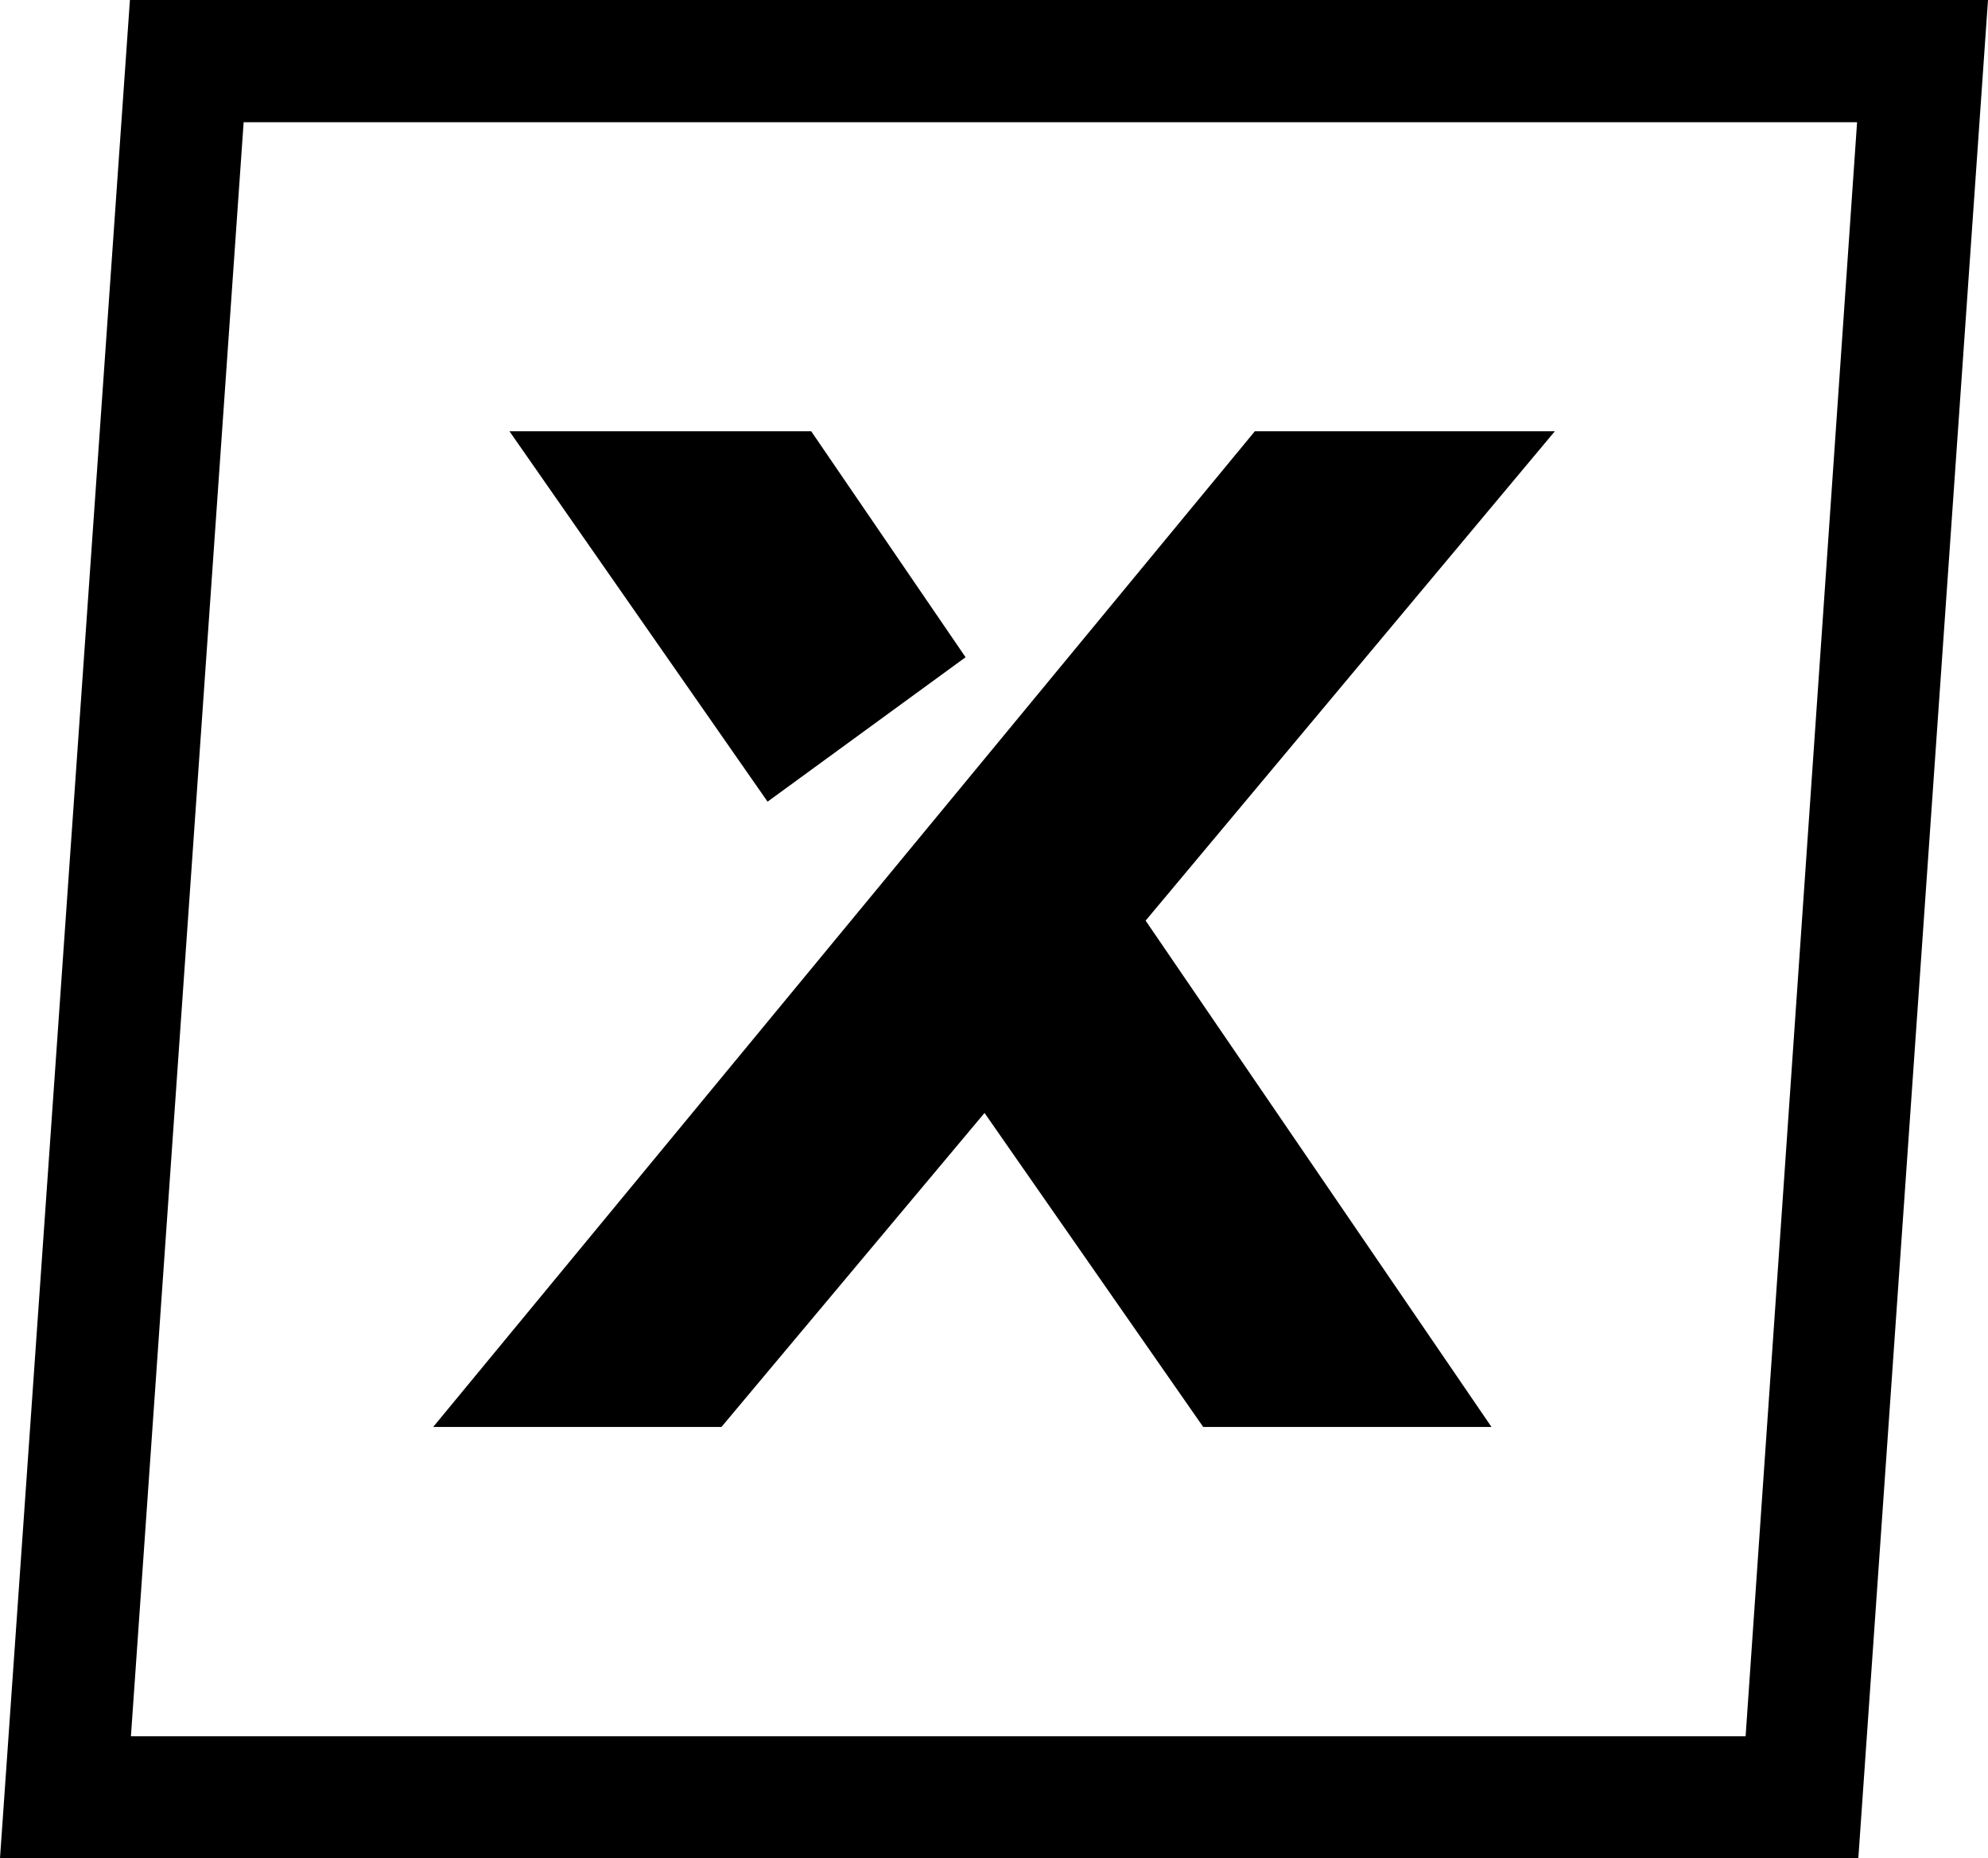
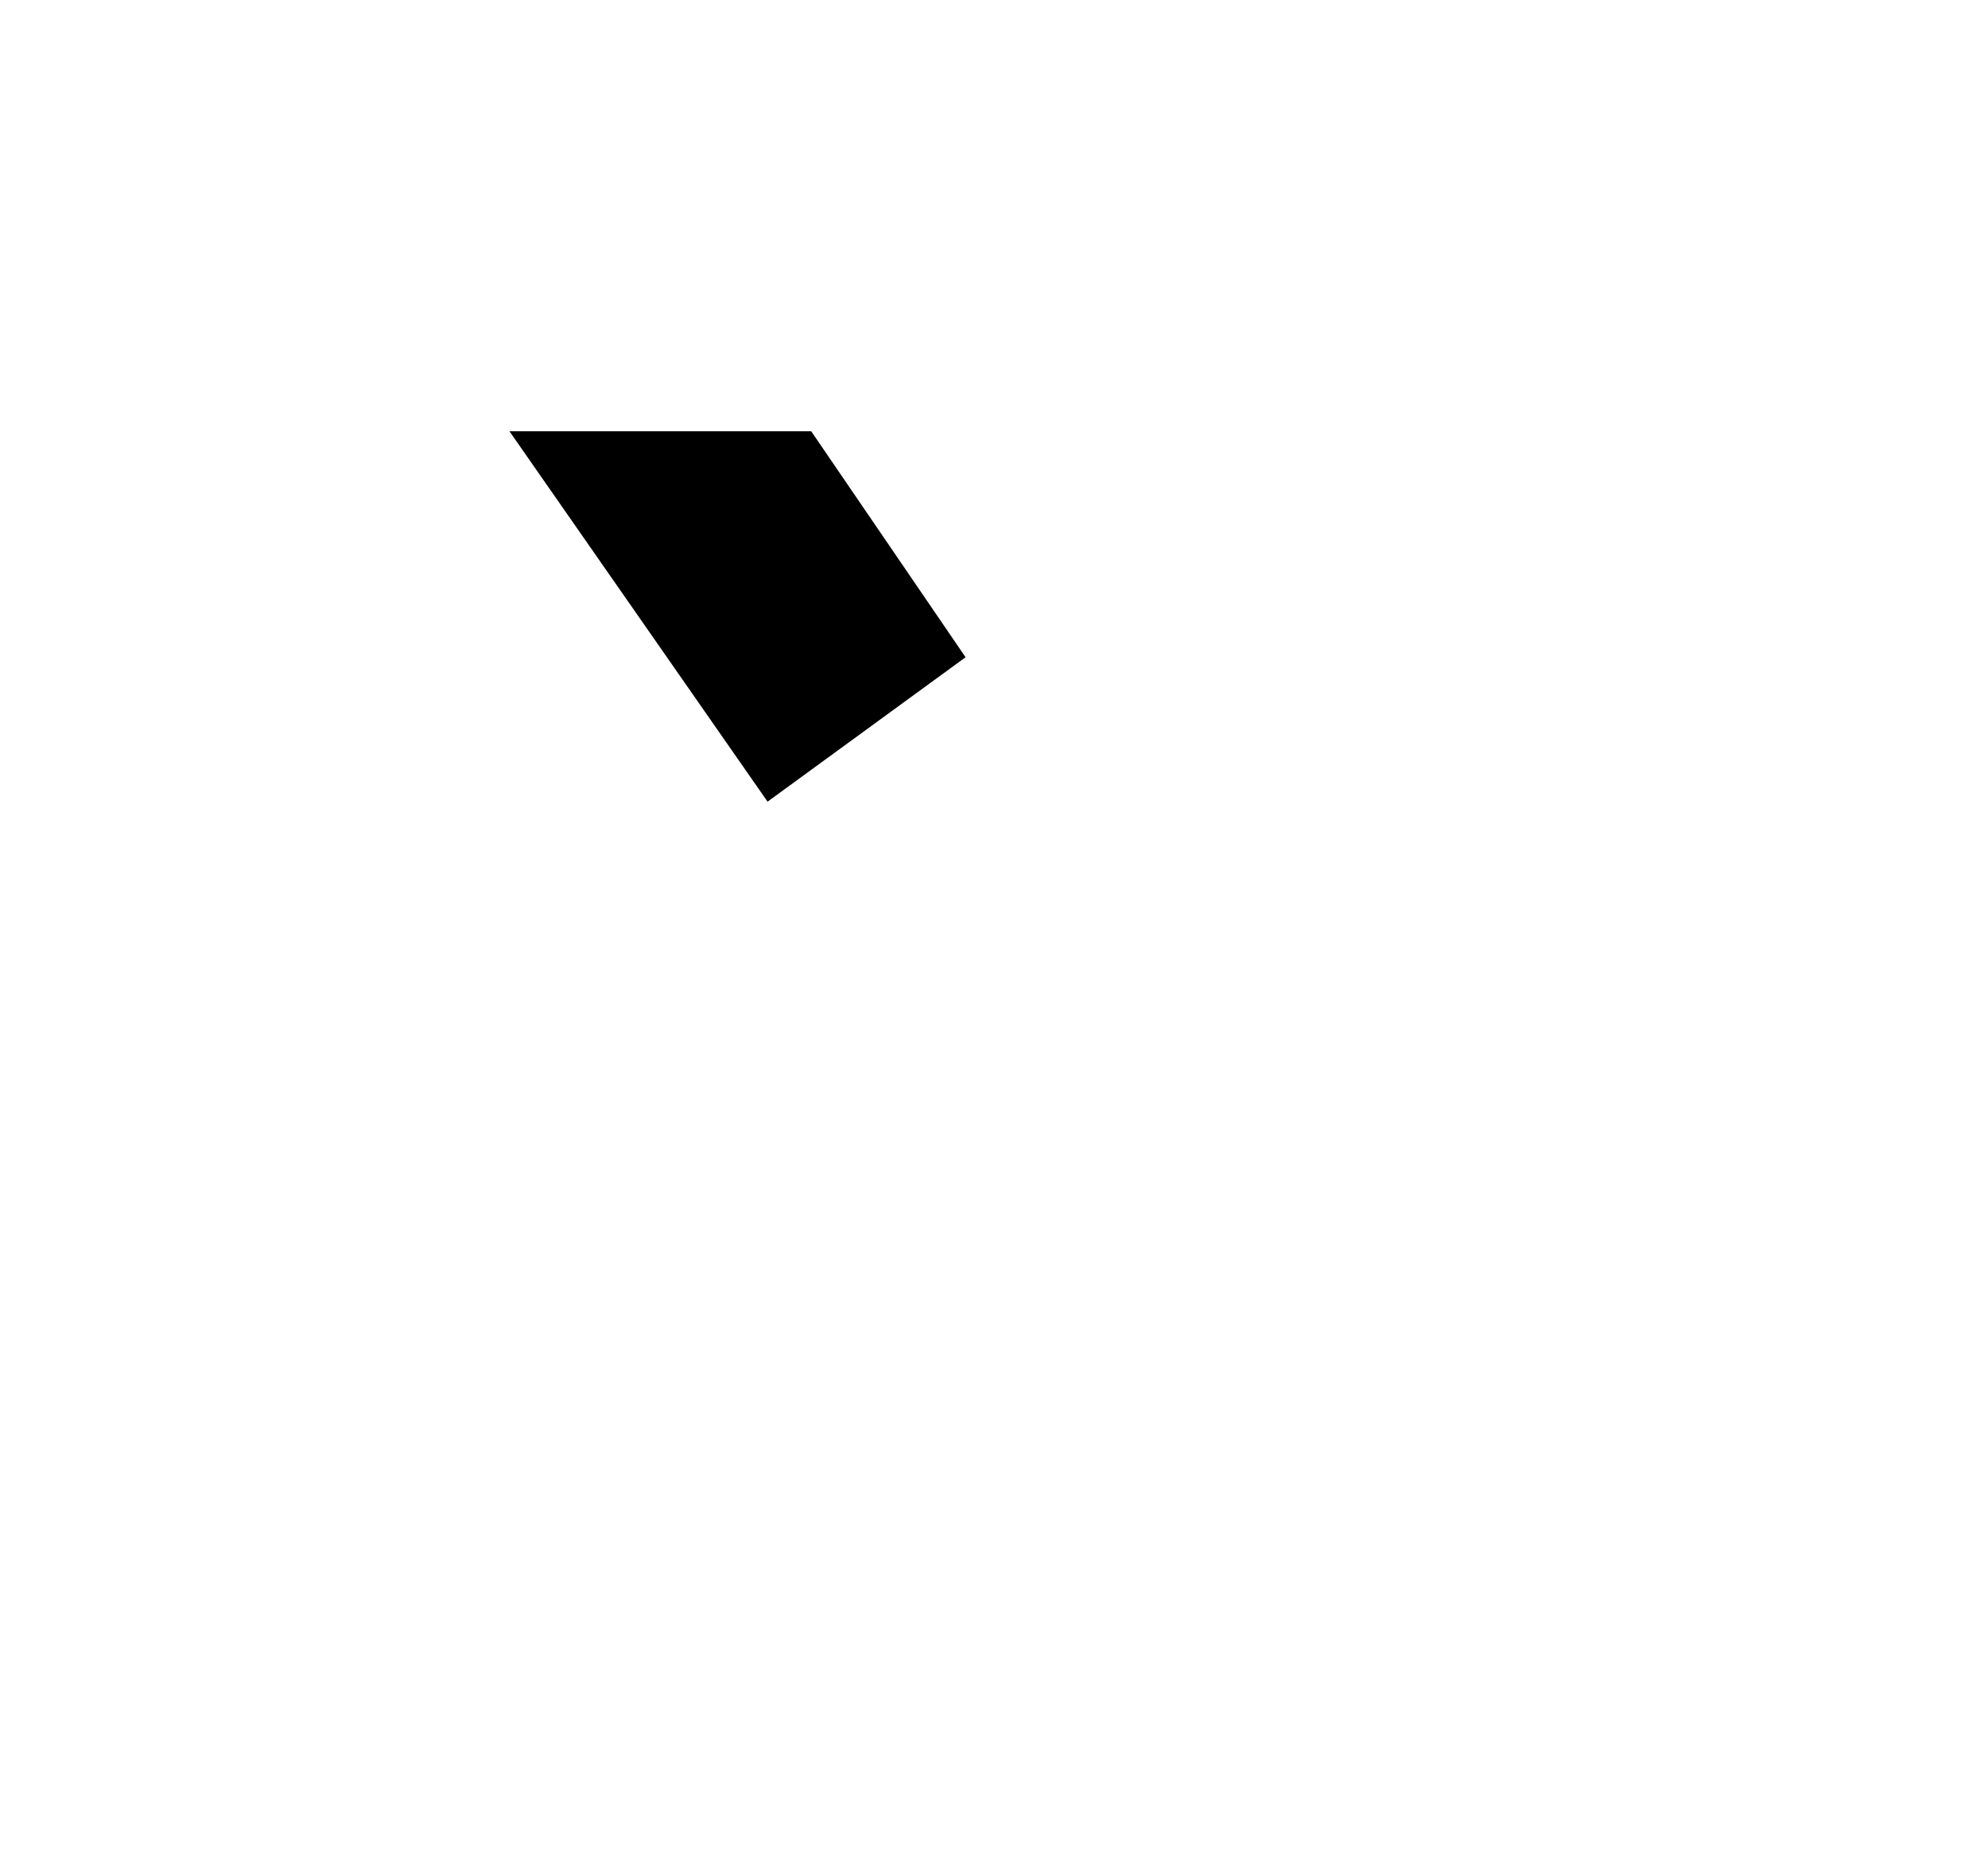
<svg xmlns="http://www.w3.org/2000/svg" viewBox="0 0 79.72 74.5">
  <defs>
    <style>.cls-1{fill:#000000;}</style>
  </defs>
  <g id="Layer_2" data-name="Layer 2">
    <g id="Laag_1" data-name="Laag 1">
-       <path class="cls-1" d="M74.52,74.5H0L5.21,0H79.72ZM5.25,69.61H70L74.47,4.9H9.77Z" />
-       <polygon class="cls-1" points="62.35 17.29 50.32 17.29 17.37 57.21 28.93 57.21 39.48 44.62 48.25 57.21 59.81 57.21 45.94 36.91 62.35 17.29" />
      <polygon class="cls-1" points="38.72 26.35 32.53 17.29 20.43 17.29 30.78 32.14 38.72 26.35" />
    </g>
  </g>
</svg>